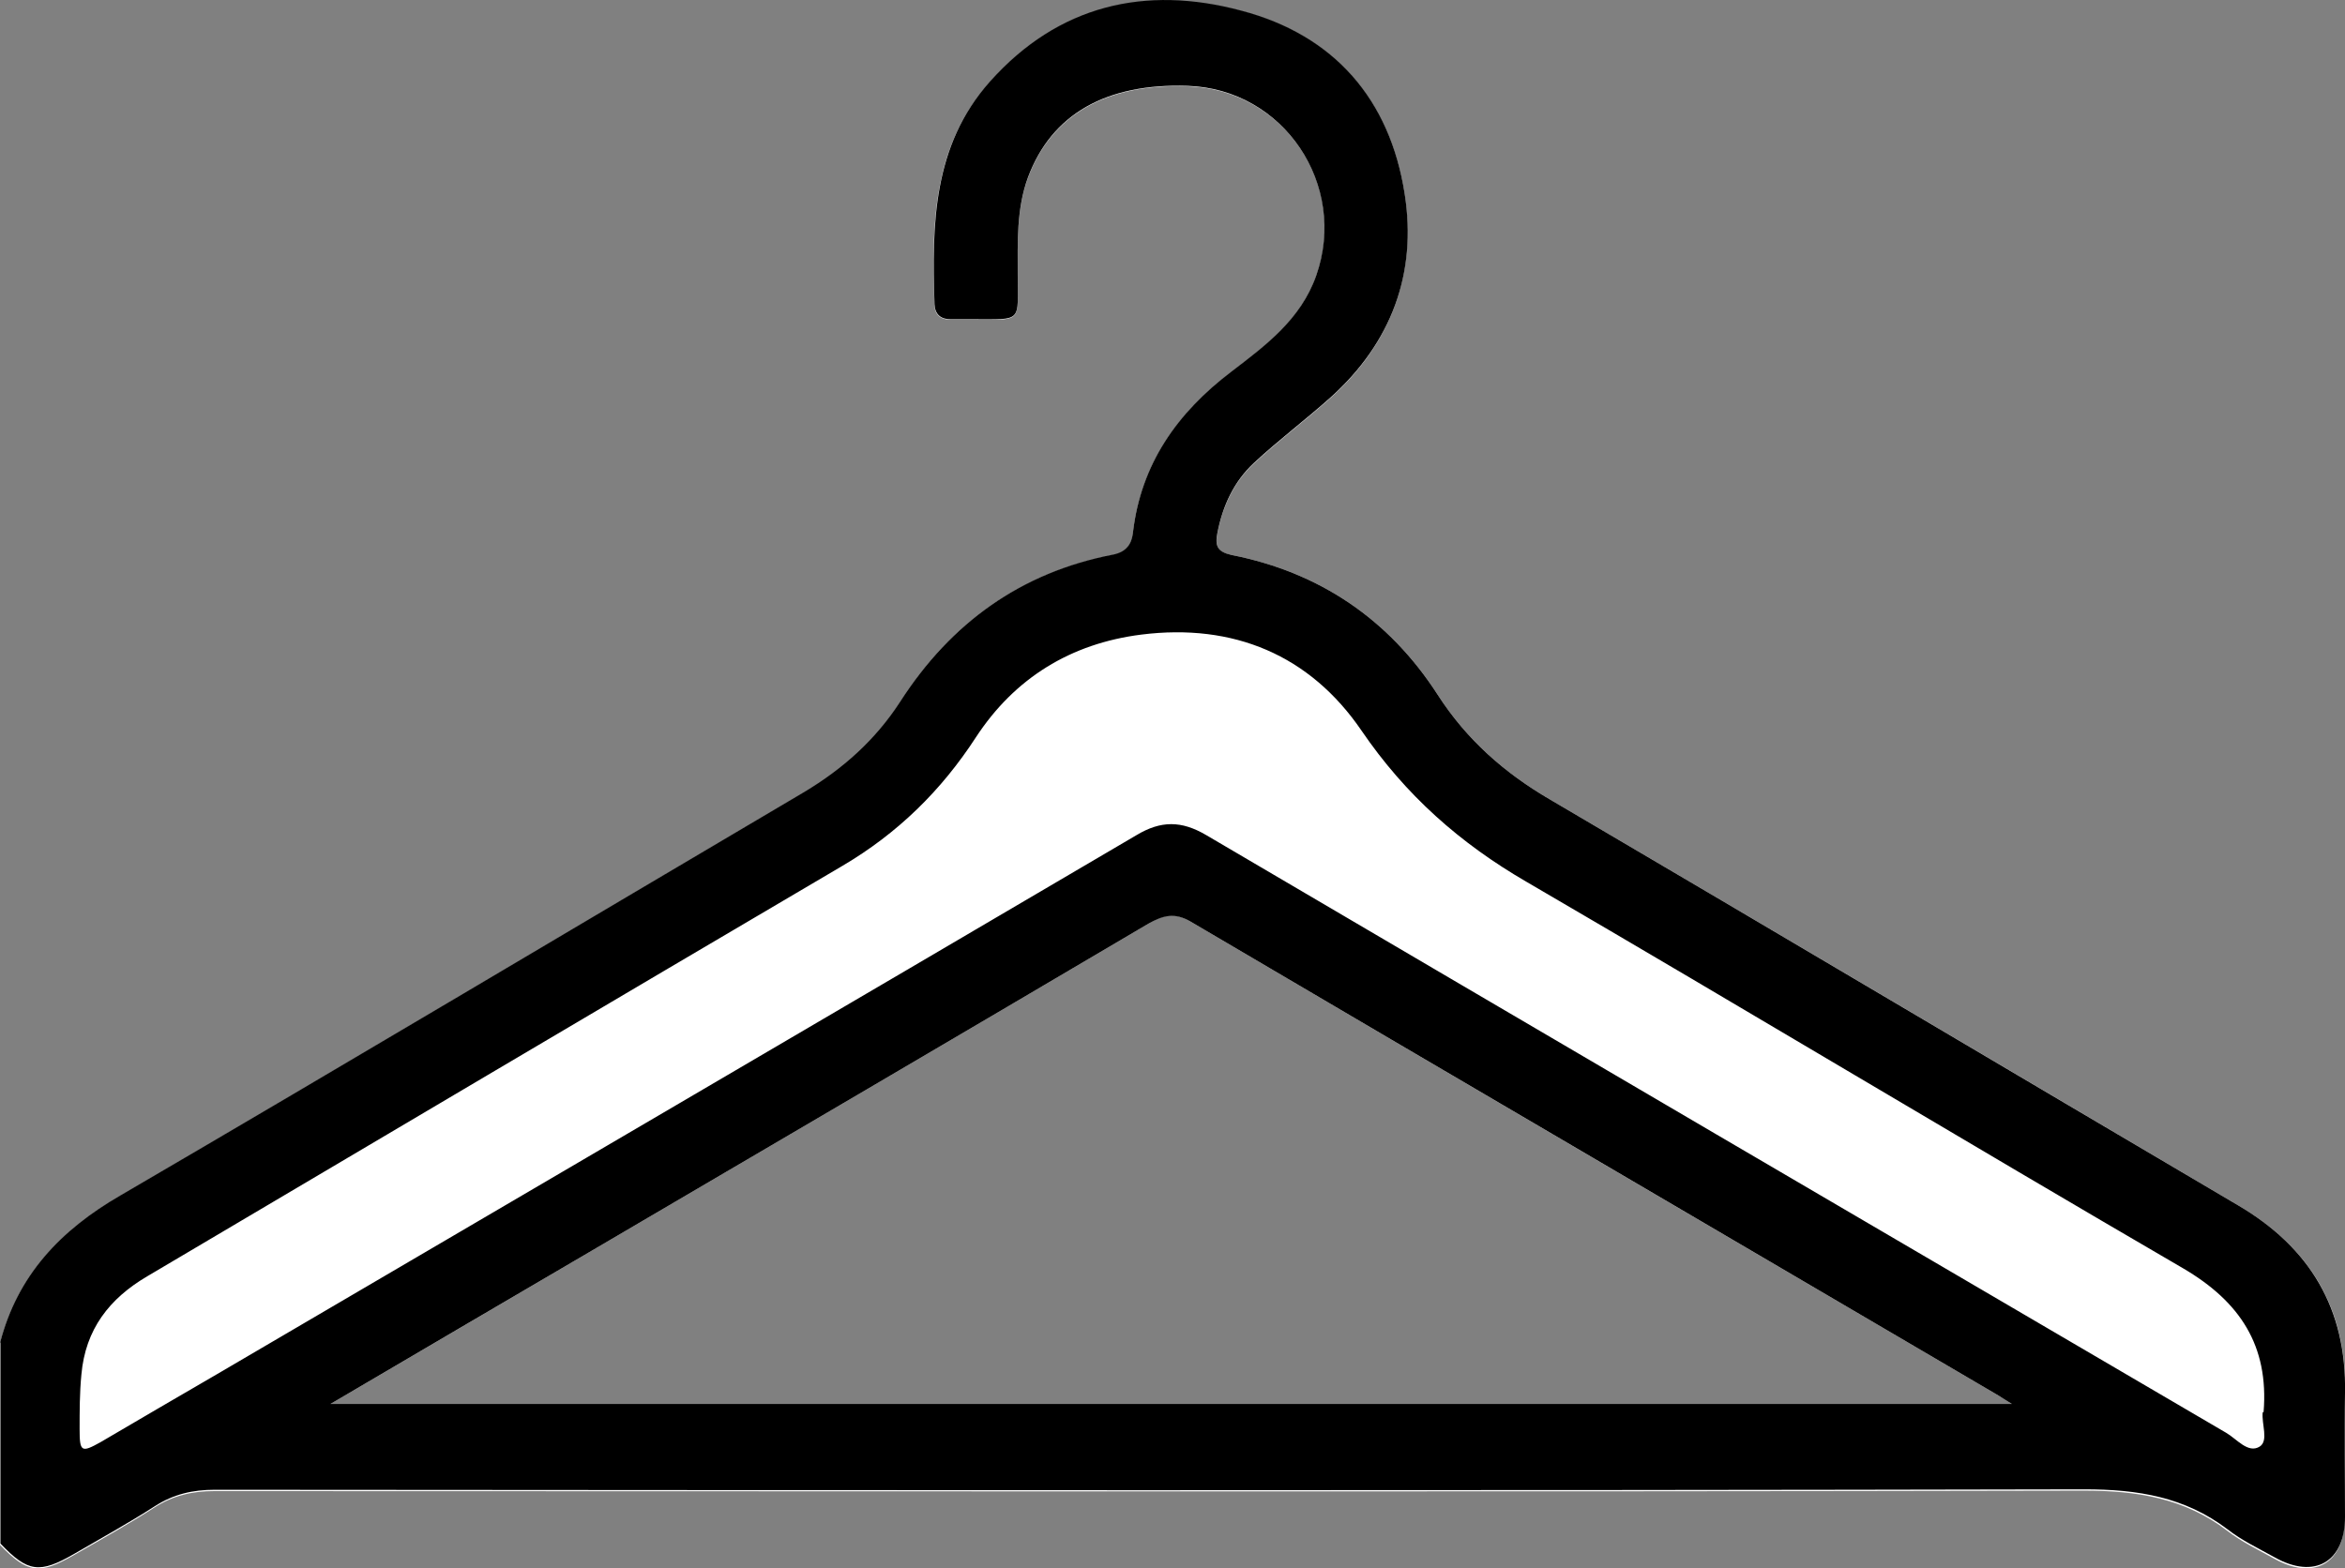
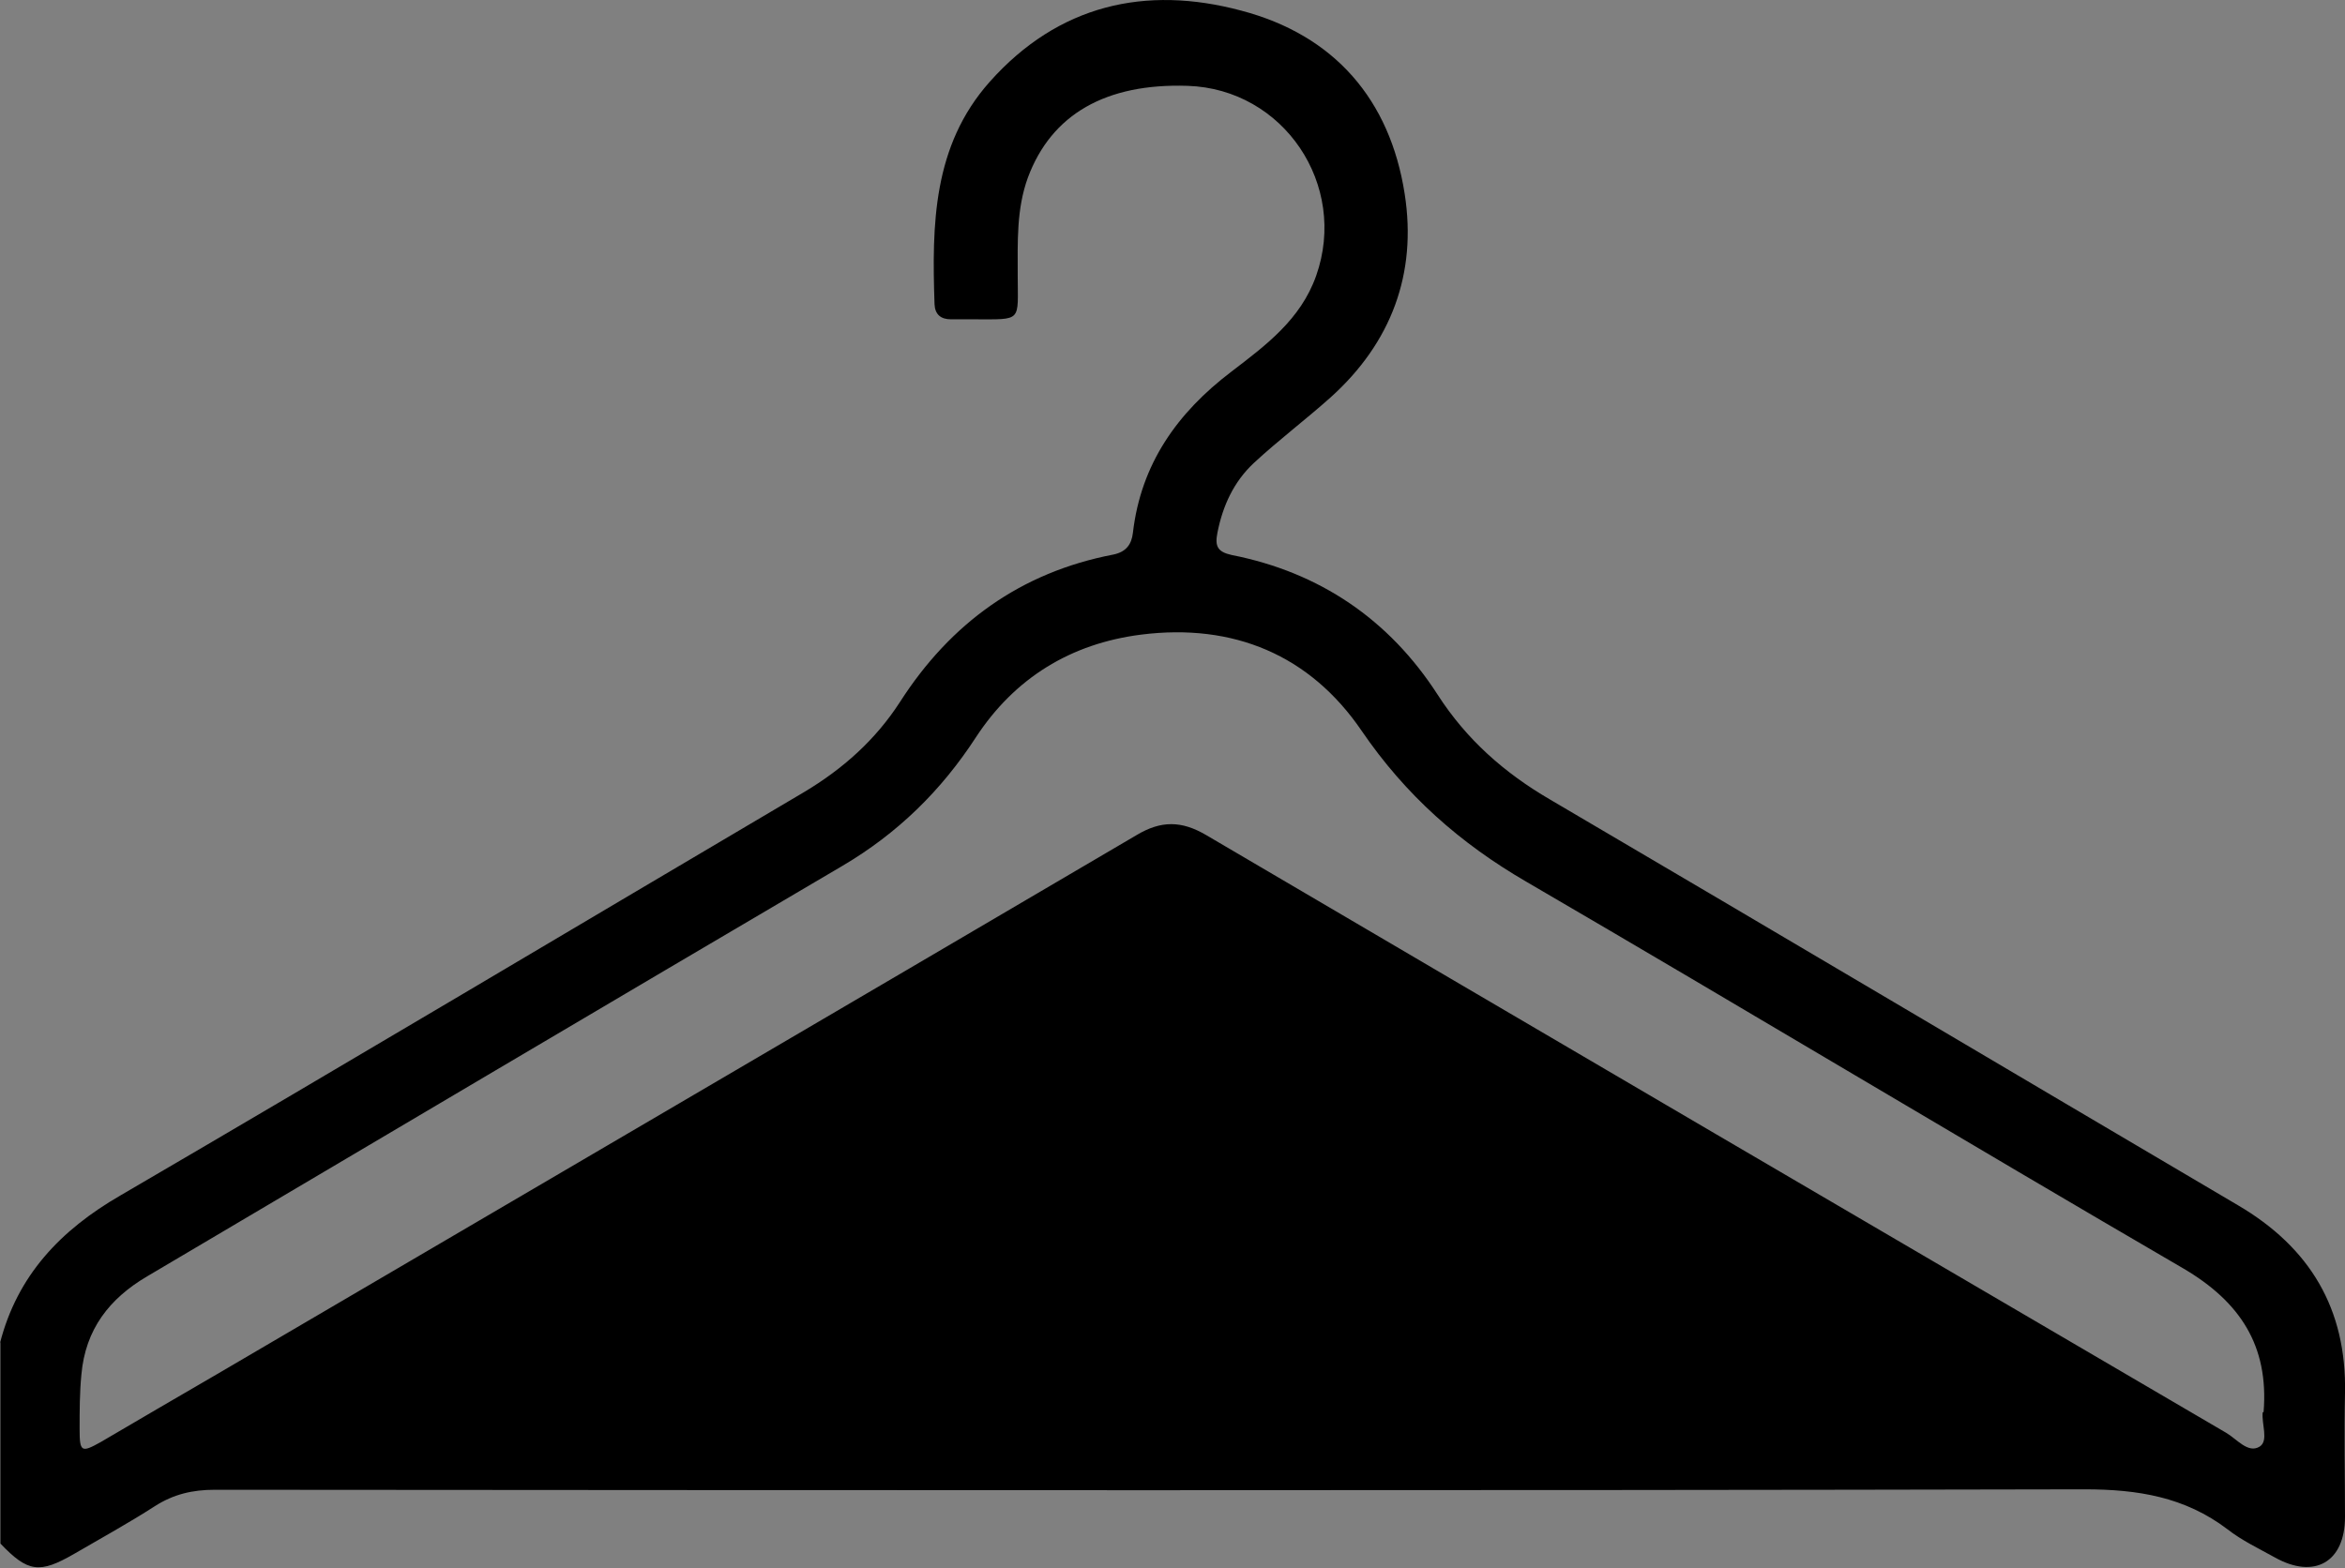
<svg xmlns="http://www.w3.org/2000/svg" viewBox="0 0 52.72 35.26" data-sanitized-data-name="Layer 2" data-name="Layer 2" id="Layer_2">
  <rect x="0" y="0" width="52.72" height="35.26" fill="#808080" stroke="none" />
  <defs>
    <style>
      .cls-1 {
        fill: #fff;
      }
    </style>
  </defs>
  <g data-sanitized-data-name="Layer 1" data-name="Layer 1" id="Layer_1-2">
    <g>
-       <path d="m52.72,31.33c.05-1.9-.79-3.28-2.41-4.23-5.15-3.04-10.3-6.09-15.46-9.12-1.03-.6-1.88-1.35-2.53-2.36-1.09-1.69-2.65-2.75-4.63-3.14-.31-.06-.38-.19-.32-.49.12-.61.37-1.15.82-1.57.55-.51,1.16-.97,1.72-1.47,1.37-1.23,1.94-2.79,1.67-4.58-.33-2.12-1.58-3.57-3.67-4.12-2.16-.57-4.12-.13-5.66,1.6-1.29,1.44-1.31,3.21-1.24,5,0,.23.14.34.37.34.17,0,.34,0,.51,0,1.11,0,.99.07.99-1,0-.74-.03-1.48.23-2.19.53-1.42,1.75-2.12,3.59-2.06,2.17.07,3.62,2.23,2.89,4.27-.35.99-1.14,1.57-1.91,2.16-1.21.92-2.03,2.07-2.21,3.62-.03.26-.15.44-.44.49-2.09.4-3.67,1.54-4.8,3.32-.55.86-1.27,1.51-2.15,2.02-5.12,3.02-10.23,6.07-15.37,9.07-1.35.78-2.32,1.8-2.71,3.32v4.53c.62.64.88.68,1.66.23.61-.35,1.22-.69,1.81-1.07.42-.27.85-.37,1.35-.37,14.01,0,28.02.02,42.03-.01,1.2,0,2.26.17,3.22.9.32.25.7.43,1.06.63.89.5,1.58.11,1.58-.91,0-.93-.02-1.85,0-2.78Zm-45.29.24c1.99-1.17,3.85-2.26,5.71-3.35,4.23-2.48,8.46-4.96,12.68-7.45.32-.19.58-.27.94-.05,6.03,3.55,12.06,7.08,18.1,10.62.09.05.17.11.37.23H7.43Z" class="cls-1" />
-       <path d="m0,30.2c.39-1.52,1.36-2.54,2.71-3.32,5.14-3,10.25-6.05,15.37-9.07.87-.52,1.6-1.17,2.15-2.02,1.14-1.78,2.72-2.92,4.8-3.32.29-.06.41-.23.44-.49.18-1.55,1-2.7,2.21-3.62.77-.59,1.56-1.17,1.91-2.16.72-2.04-.73-4.2-2.89-4.27-1.84-.06-3.06.64-3.59,2.06-.26.71-.23,1.45-.23,2.19,0,1.07.12,1-.99,1-.17,0-.34,0-.51,0-.23,0-.36-.11-.37-.34-.06-1.79-.04-3.56,1.24-5C23.79.11,25.75-.34,27.91.24c2.09.55,3.34,2,3.67,4.12.28,1.79-.3,3.35-1.67,4.58-.56.5-1.17.96-1.72,1.47-.45.42-.7.96-.82,1.57-.06.3,0,.43.32.5,1.98.39,3.54,1.45,4.63,3.14.65,1.01,1.5,1.76,2.53,2.36,5.16,3.03,10.3,6.08,15.46,9.12,1.62.95,2.45,2.33,2.41,4.23-.02.93,0,1.85,0,2.78,0,1.02-.69,1.41-1.58.91-.36-.2-.74-.38-1.06-.63-.96-.73-2.02-.9-3.22-.9-14.01.03-28.02.02-42.03.01-.5,0-.93.1-1.35.37-.59.38-1.21.72-1.81,1.07-.78.45-1.04.42-1.66-.23v-4.53Zm7.43,1.37h37.8c-.2-.12-.28-.18-.37-.23-6.03-3.54-12.07-7.07-18.1-10.62-.36-.21-.62-.13-.94.05-4.22,2.49-8.45,4.97-12.68,7.45-1.86,1.09-3.72,2.18-5.71,3.35Zm43.46.18c.12-1.49-.53-2.48-1.81-3.23-4.93-2.87-9.82-5.81-14.76-8.69-1.5-.87-2.72-1.95-3.71-3.4-1.16-1.7-2.88-2.42-4.95-2.16-1.59.2-2.85.98-3.72,2.31-.78,1.2-1.76,2.16-3,2.89-5.22,3.07-10.42,6.15-15.63,9.23-.85.5-1.39,1.19-1.48,2.21-.04.41-.04.82-.04,1.23,0,.51.04.53.47.29.87-.51,1.74-1.02,2.62-1.53,6.89-4.04,13.78-8.07,20.67-12.12.55-.33,1.01-.33,1.57,0,7.64,4.49,15.29,8.97,22.93,13.44.24.14.49.47.75.31.21-.13.04-.51.07-.77Z" />
+       <path d="m0,30.2c.39-1.52,1.36-2.54,2.71-3.32,5.14-3,10.25-6.05,15.37-9.07.87-.52,1.6-1.17,2.15-2.02,1.14-1.78,2.72-2.92,4.8-3.32.29-.06.41-.23.44-.49.18-1.55,1-2.7,2.21-3.62.77-.59,1.56-1.17,1.91-2.16.72-2.04-.73-4.2-2.89-4.27-1.84-.06-3.06.64-3.59,2.06-.26.71-.23,1.45-.23,2.19,0,1.07.12,1-.99,1-.17,0-.34,0-.51,0-.23,0-.36-.11-.37-.34-.06-1.79-.04-3.56,1.24-5C23.79.11,25.75-.34,27.91.24c2.09.55,3.34,2,3.67,4.12.28,1.79-.3,3.35-1.67,4.58-.56.5-1.17.96-1.72,1.47-.45.42-.7.96-.82,1.57-.06.3,0,.43.32.5,1.98.39,3.54,1.45,4.63,3.14.65,1.01,1.5,1.76,2.53,2.36,5.16,3.03,10.3,6.08,15.46,9.12,1.62.95,2.45,2.33,2.41,4.23-.02.93,0,1.85,0,2.78,0,1.02-.69,1.41-1.58.91-.36-.2-.74-.38-1.06-.63-.96-.73-2.02-.9-3.22-.9-14.01.03-28.02.02-42.03.01-.5,0-.93.1-1.35.37-.59.38-1.21.72-1.81,1.07-.78.45-1.04.42-1.66-.23v-4.53Zm7.43,1.37h37.8Zm43.46.18c.12-1.49-.53-2.48-1.81-3.23-4.93-2.87-9.82-5.81-14.76-8.69-1.5-.87-2.72-1.95-3.71-3.4-1.16-1.7-2.88-2.42-4.95-2.16-1.59.2-2.85.98-3.72,2.31-.78,1.2-1.76,2.16-3,2.89-5.22,3.07-10.42,6.15-15.63,9.23-.85.5-1.39,1.19-1.48,2.21-.04.41-.04.82-.04,1.23,0,.51.04.53.47.29.87-.51,1.74-1.02,2.62-1.53,6.89-4.04,13.78-8.07,20.67-12.12.55-.33,1.01-.33,1.57,0,7.64,4.49,15.29,8.97,22.93,13.44.24.14.49.47.75.31.21-.13.04-.51.07-.77Z" />
    </g>
  </g>
</svg>